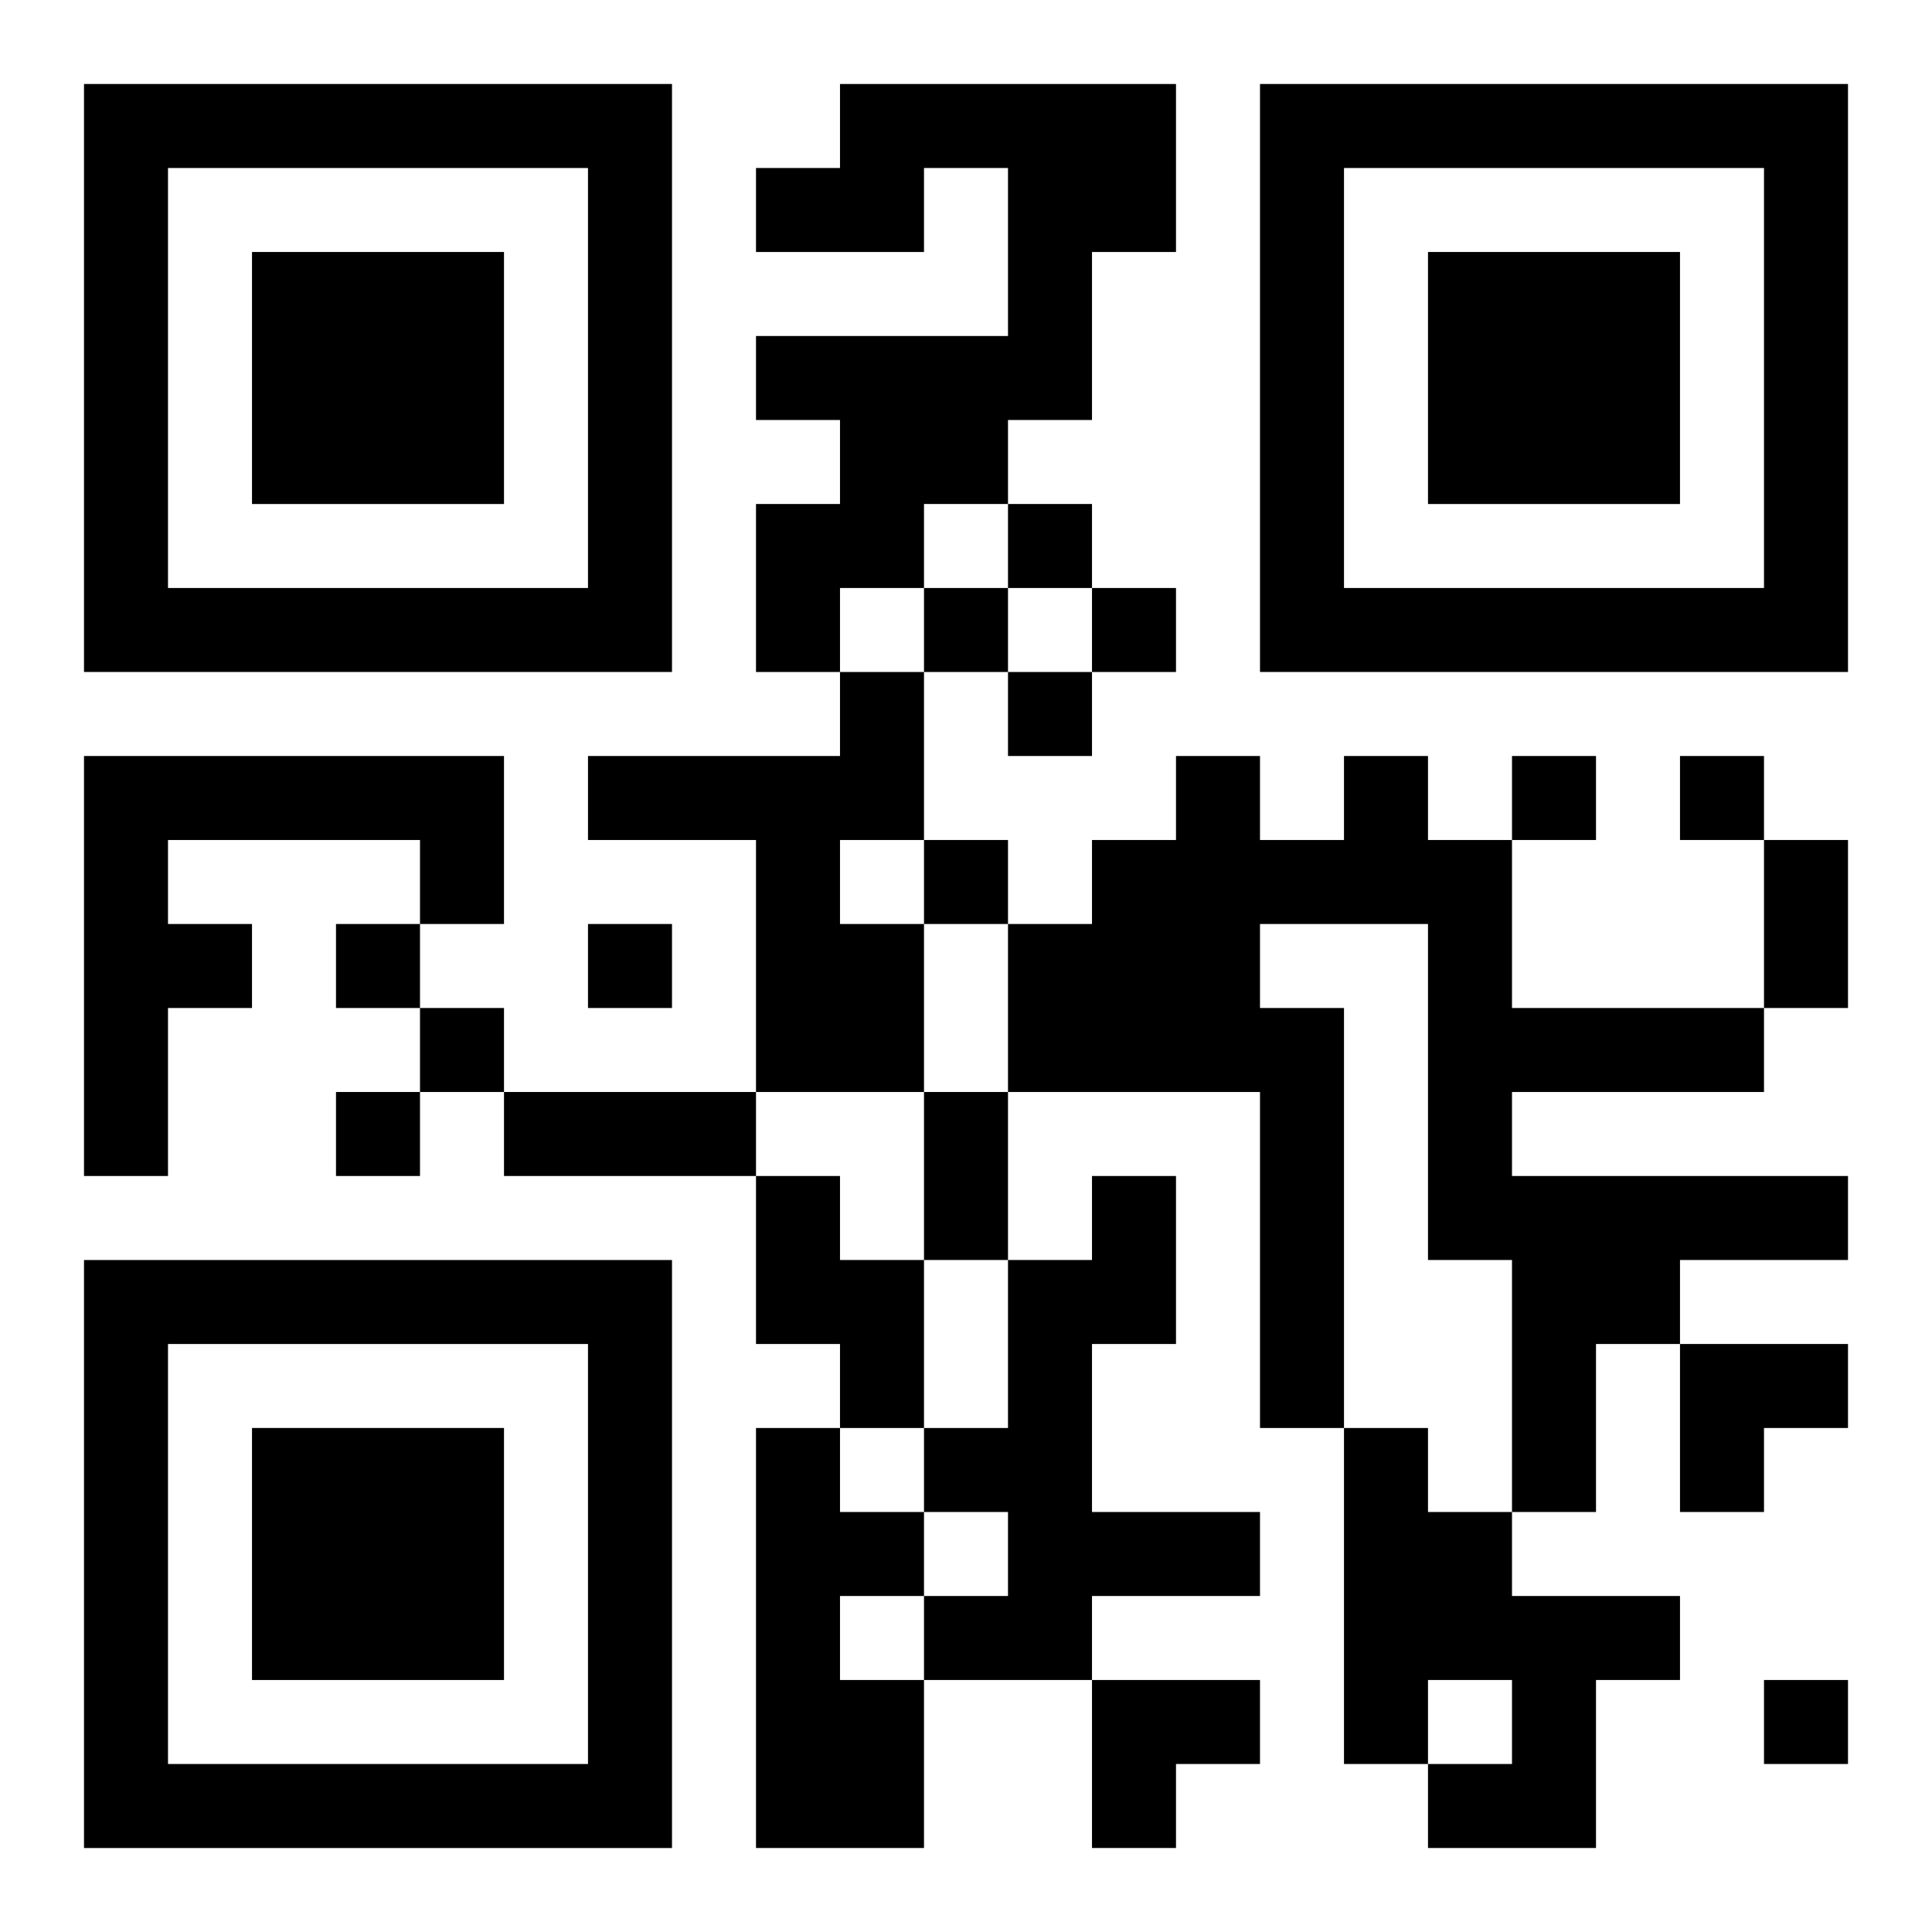
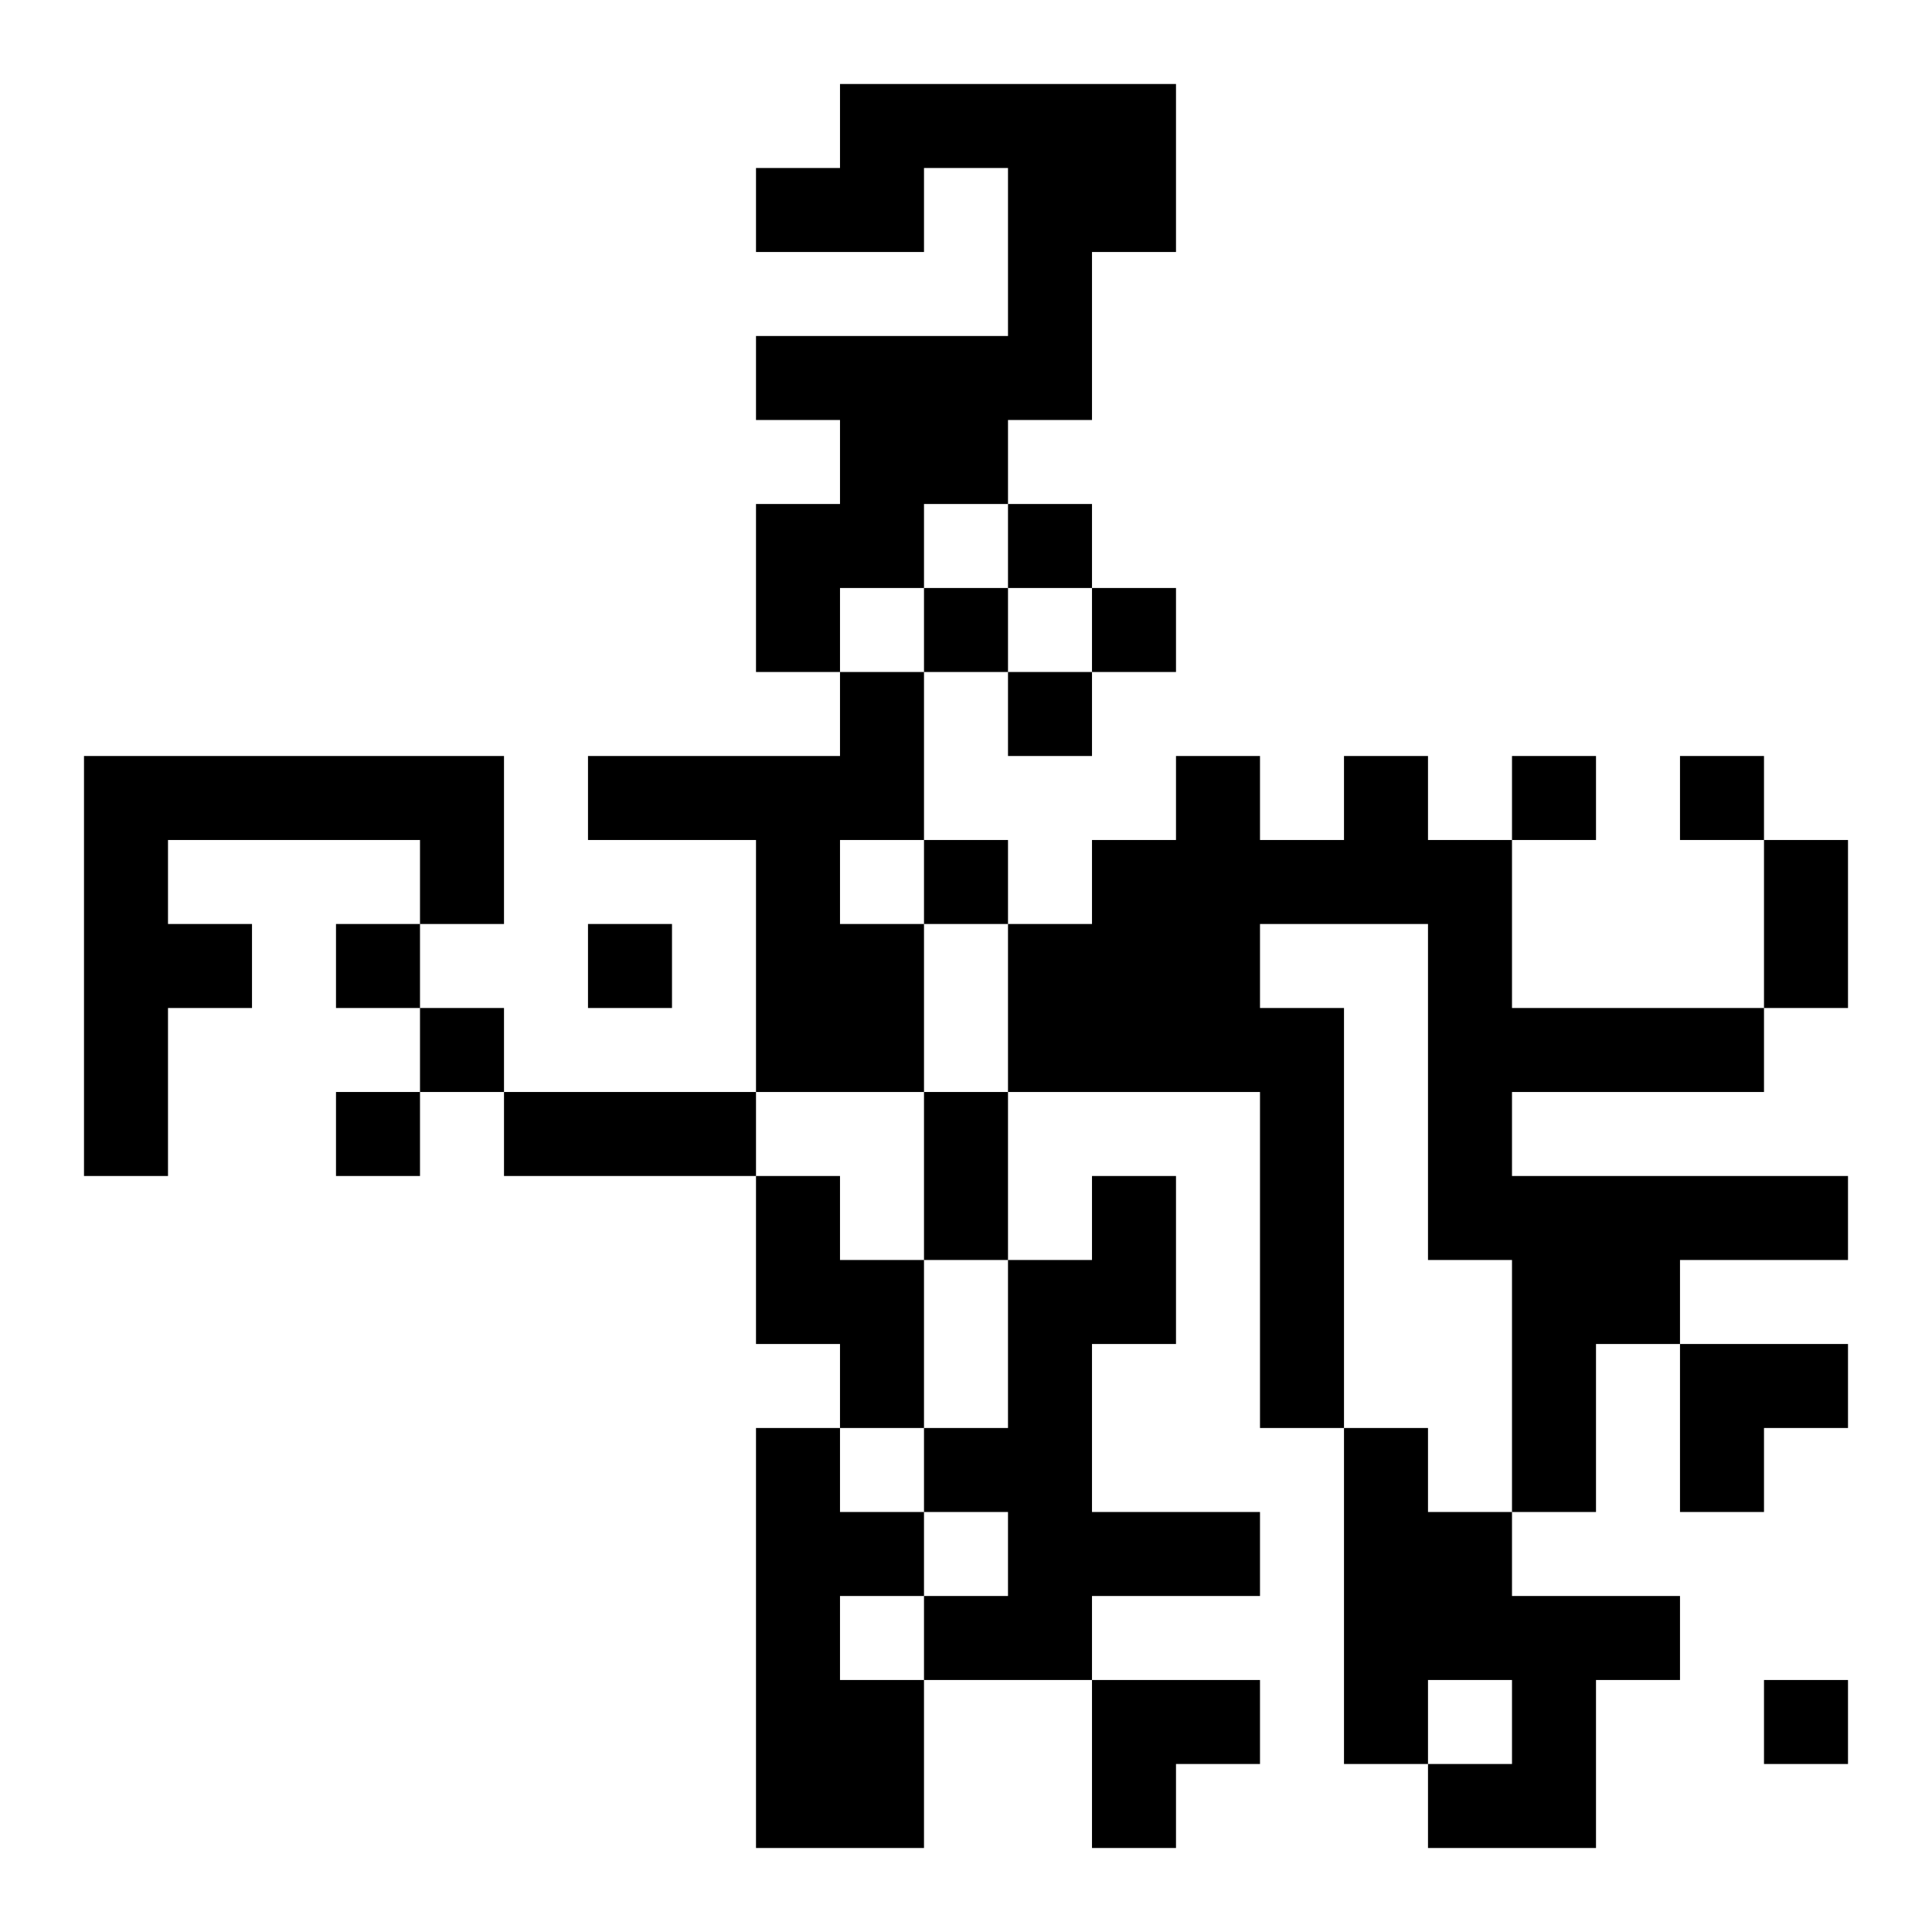
<svg xmlns="http://www.w3.org/2000/svg" xmlns:xlink="http://www.w3.org/1999/xlink" width="250" height="250" baseProfile="full" version="1.1" viewBox="-1 -1 23 23">
  <symbol id="a">
-     <path d="m0 7v7h7v-7h-7zm1 1h5v5h-5v-5zm1 1v3h3v-3h-3z" />
-   </symbol>
+     </symbol>
  <use y="-7" xlink:href="#a" />
  <use y="7" xlink:href="#a" />
  <use x="14" y="-7" xlink:href="#a" />
  <path d="m9 0h4v2h-1v2h-1v1h-1v1h-1v1h-1v-2h1v-1h-1v-1h3v-2h-1v1h-2v-1h1v-1m0 7h1v2h-1v1h1v2h-2v-3h-2v-1h3v-1m-9 1h5v2h-1v-1h-3v1h1v1h-1v2h-1v-5m15 0h1v1h1v2h3v1h-3v1h4v1h-2v1h-1v2h-1v-3h-1v-4h-2v1h1v5h-1v-4h-3v-2h1v-1h1v-1h1v1h1v-1m-7 5h1v1h1v2h-1v-1h-1v-2m4 0h1v2h-1v2h2v1h-2v1h-2v-1h1v-1h-1v-1h1v-2h1v-1m-4 3h1v1h1v1h-1v1h1v2h-2v-5m7 0h1v1h1v1h2v1h-1v2h-2v-1h1v-1h-1v1h-1v-4m-4-11v1h1v-1h-1m-1 1v1h1v-1h-1m2 0v1h1v-1h-1m-1 1v1h1v-1h-1m6 1v1h1v-1h-1m2 0v1h1v-1h-1m-9 1v1h1v-1h-1m-7 1v1h1v-1h-1m3 0v1h1v-1h-1m-2 1v1h1v-1h-1m-1 1v1h1v-1h-1m17 7v1h1v-1h-1m0-10h1v2h-1v-2m-15 3h3v1h-3v-1m5 0h1v2h-1v-2m9 3h2v1h-1v1h-1zm-7 4h2v1h-1v1h-1z" />
</svg>